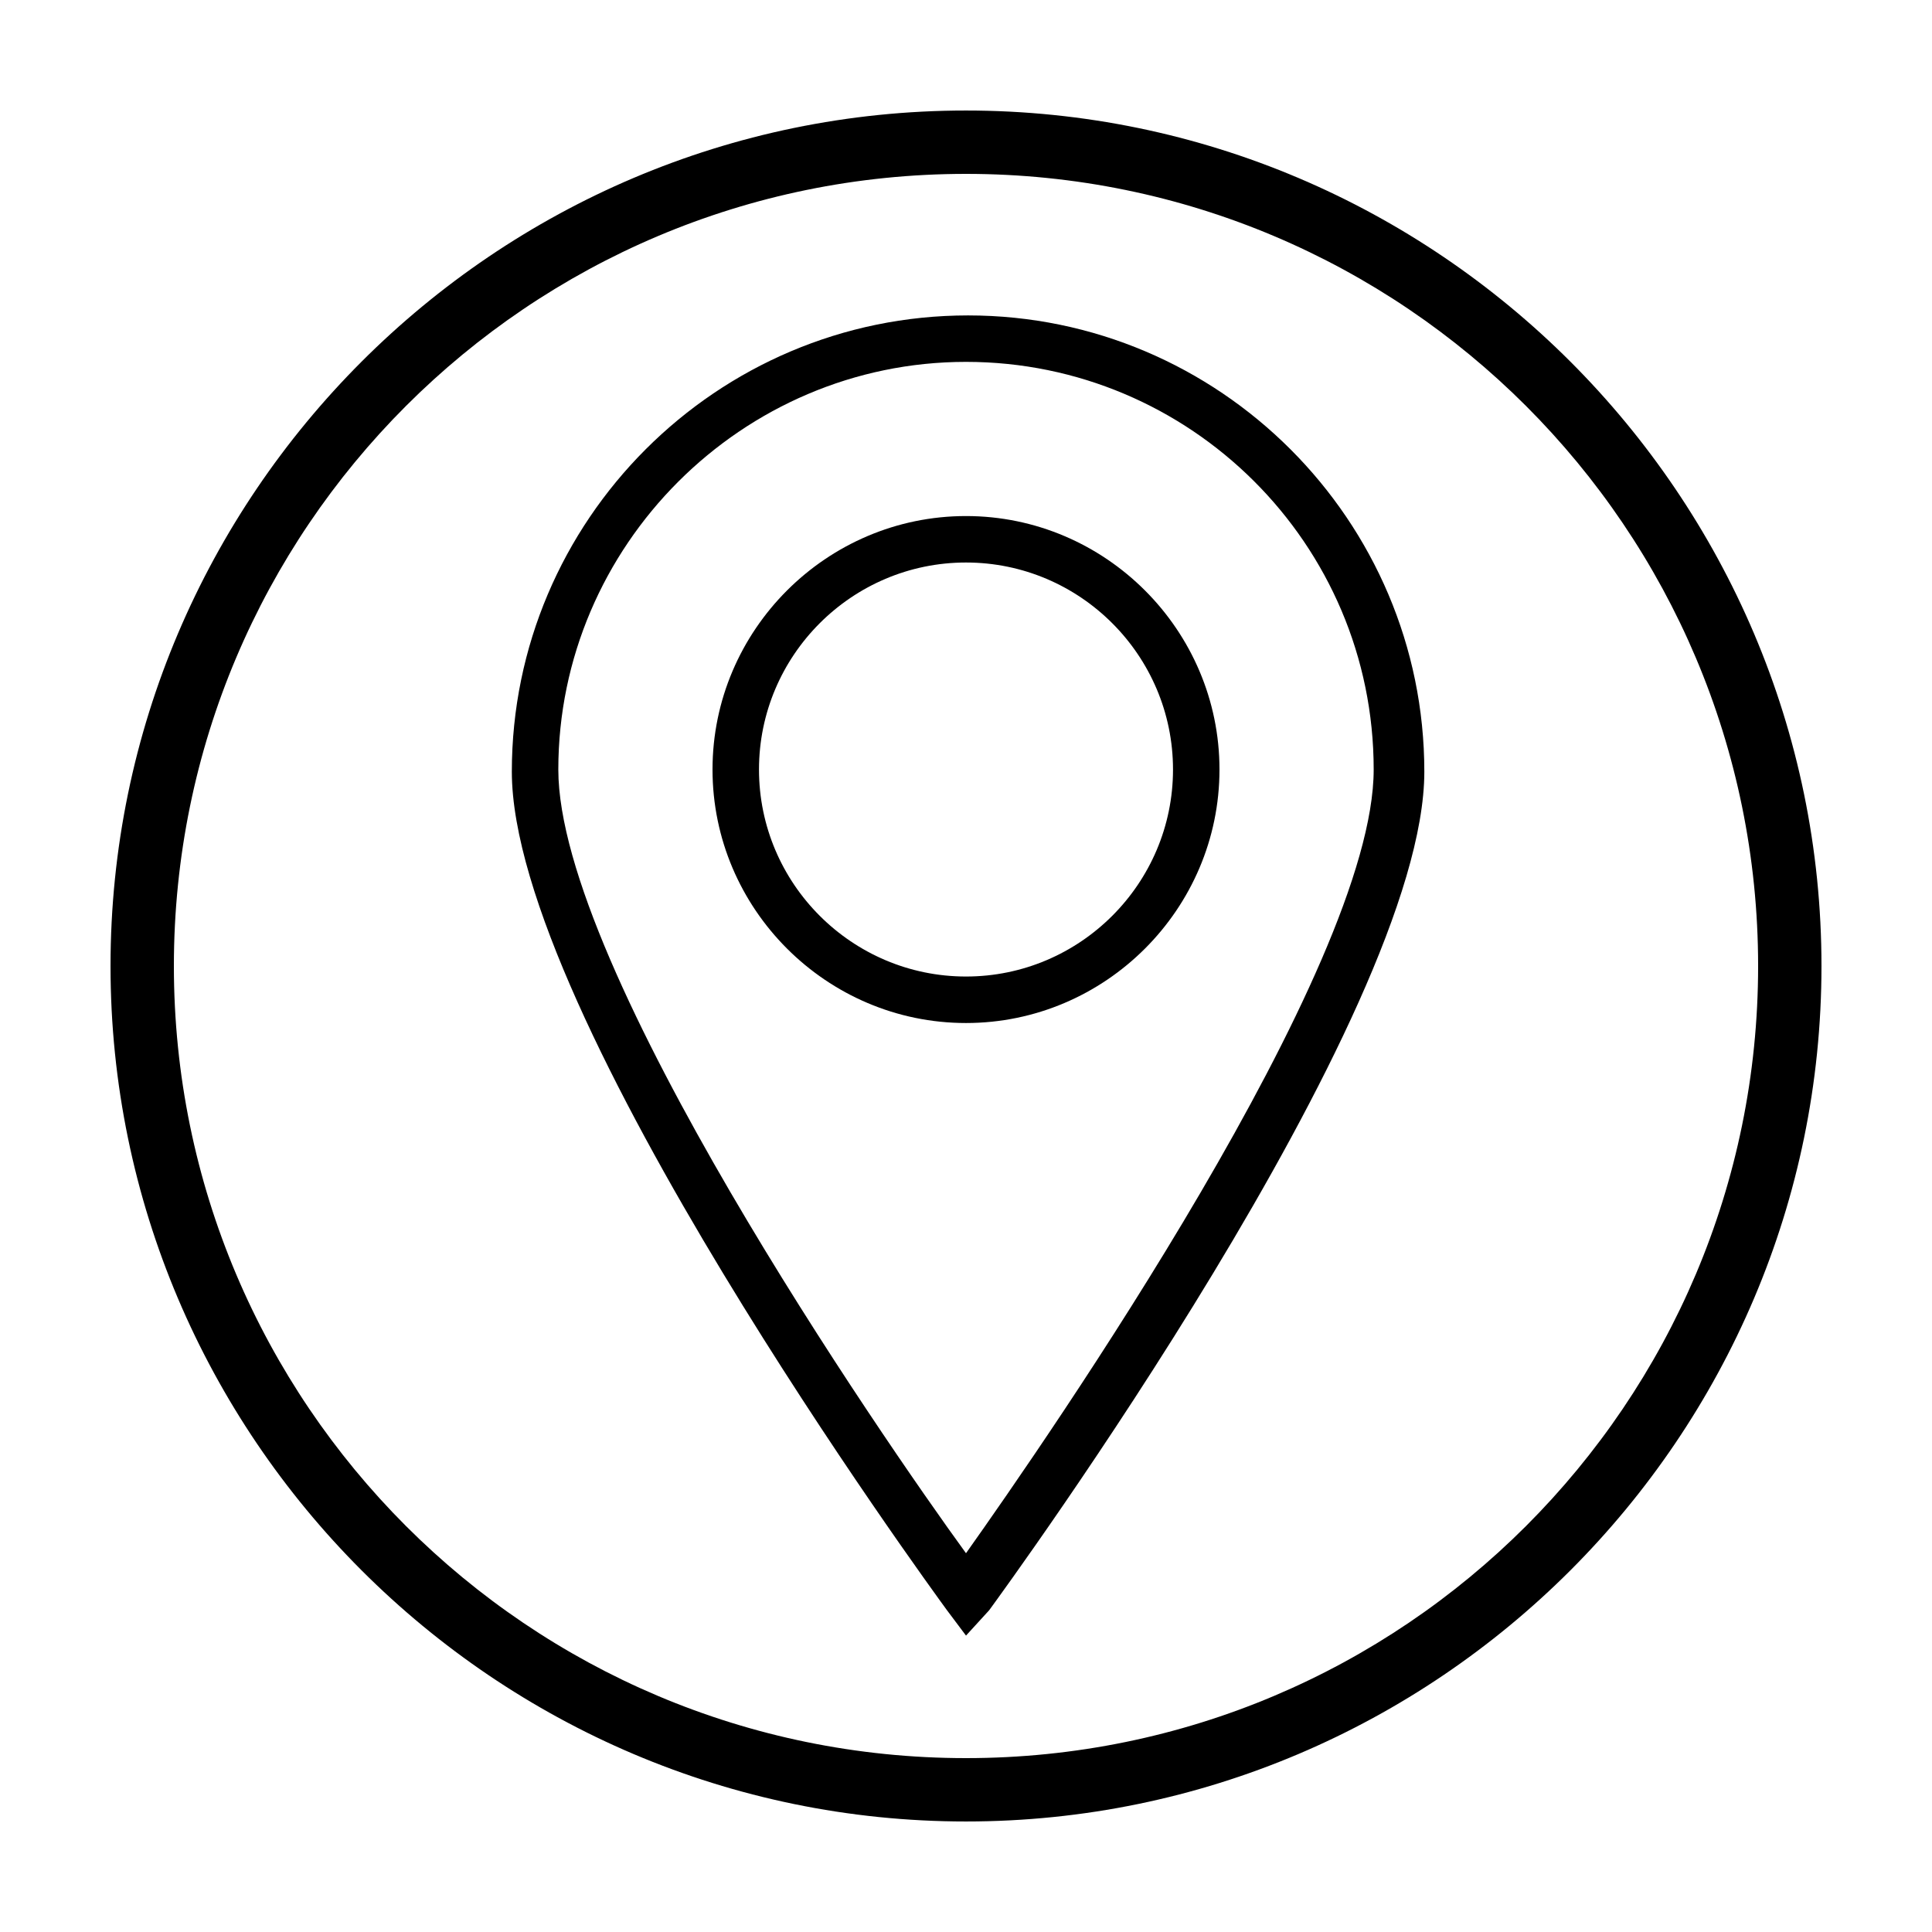
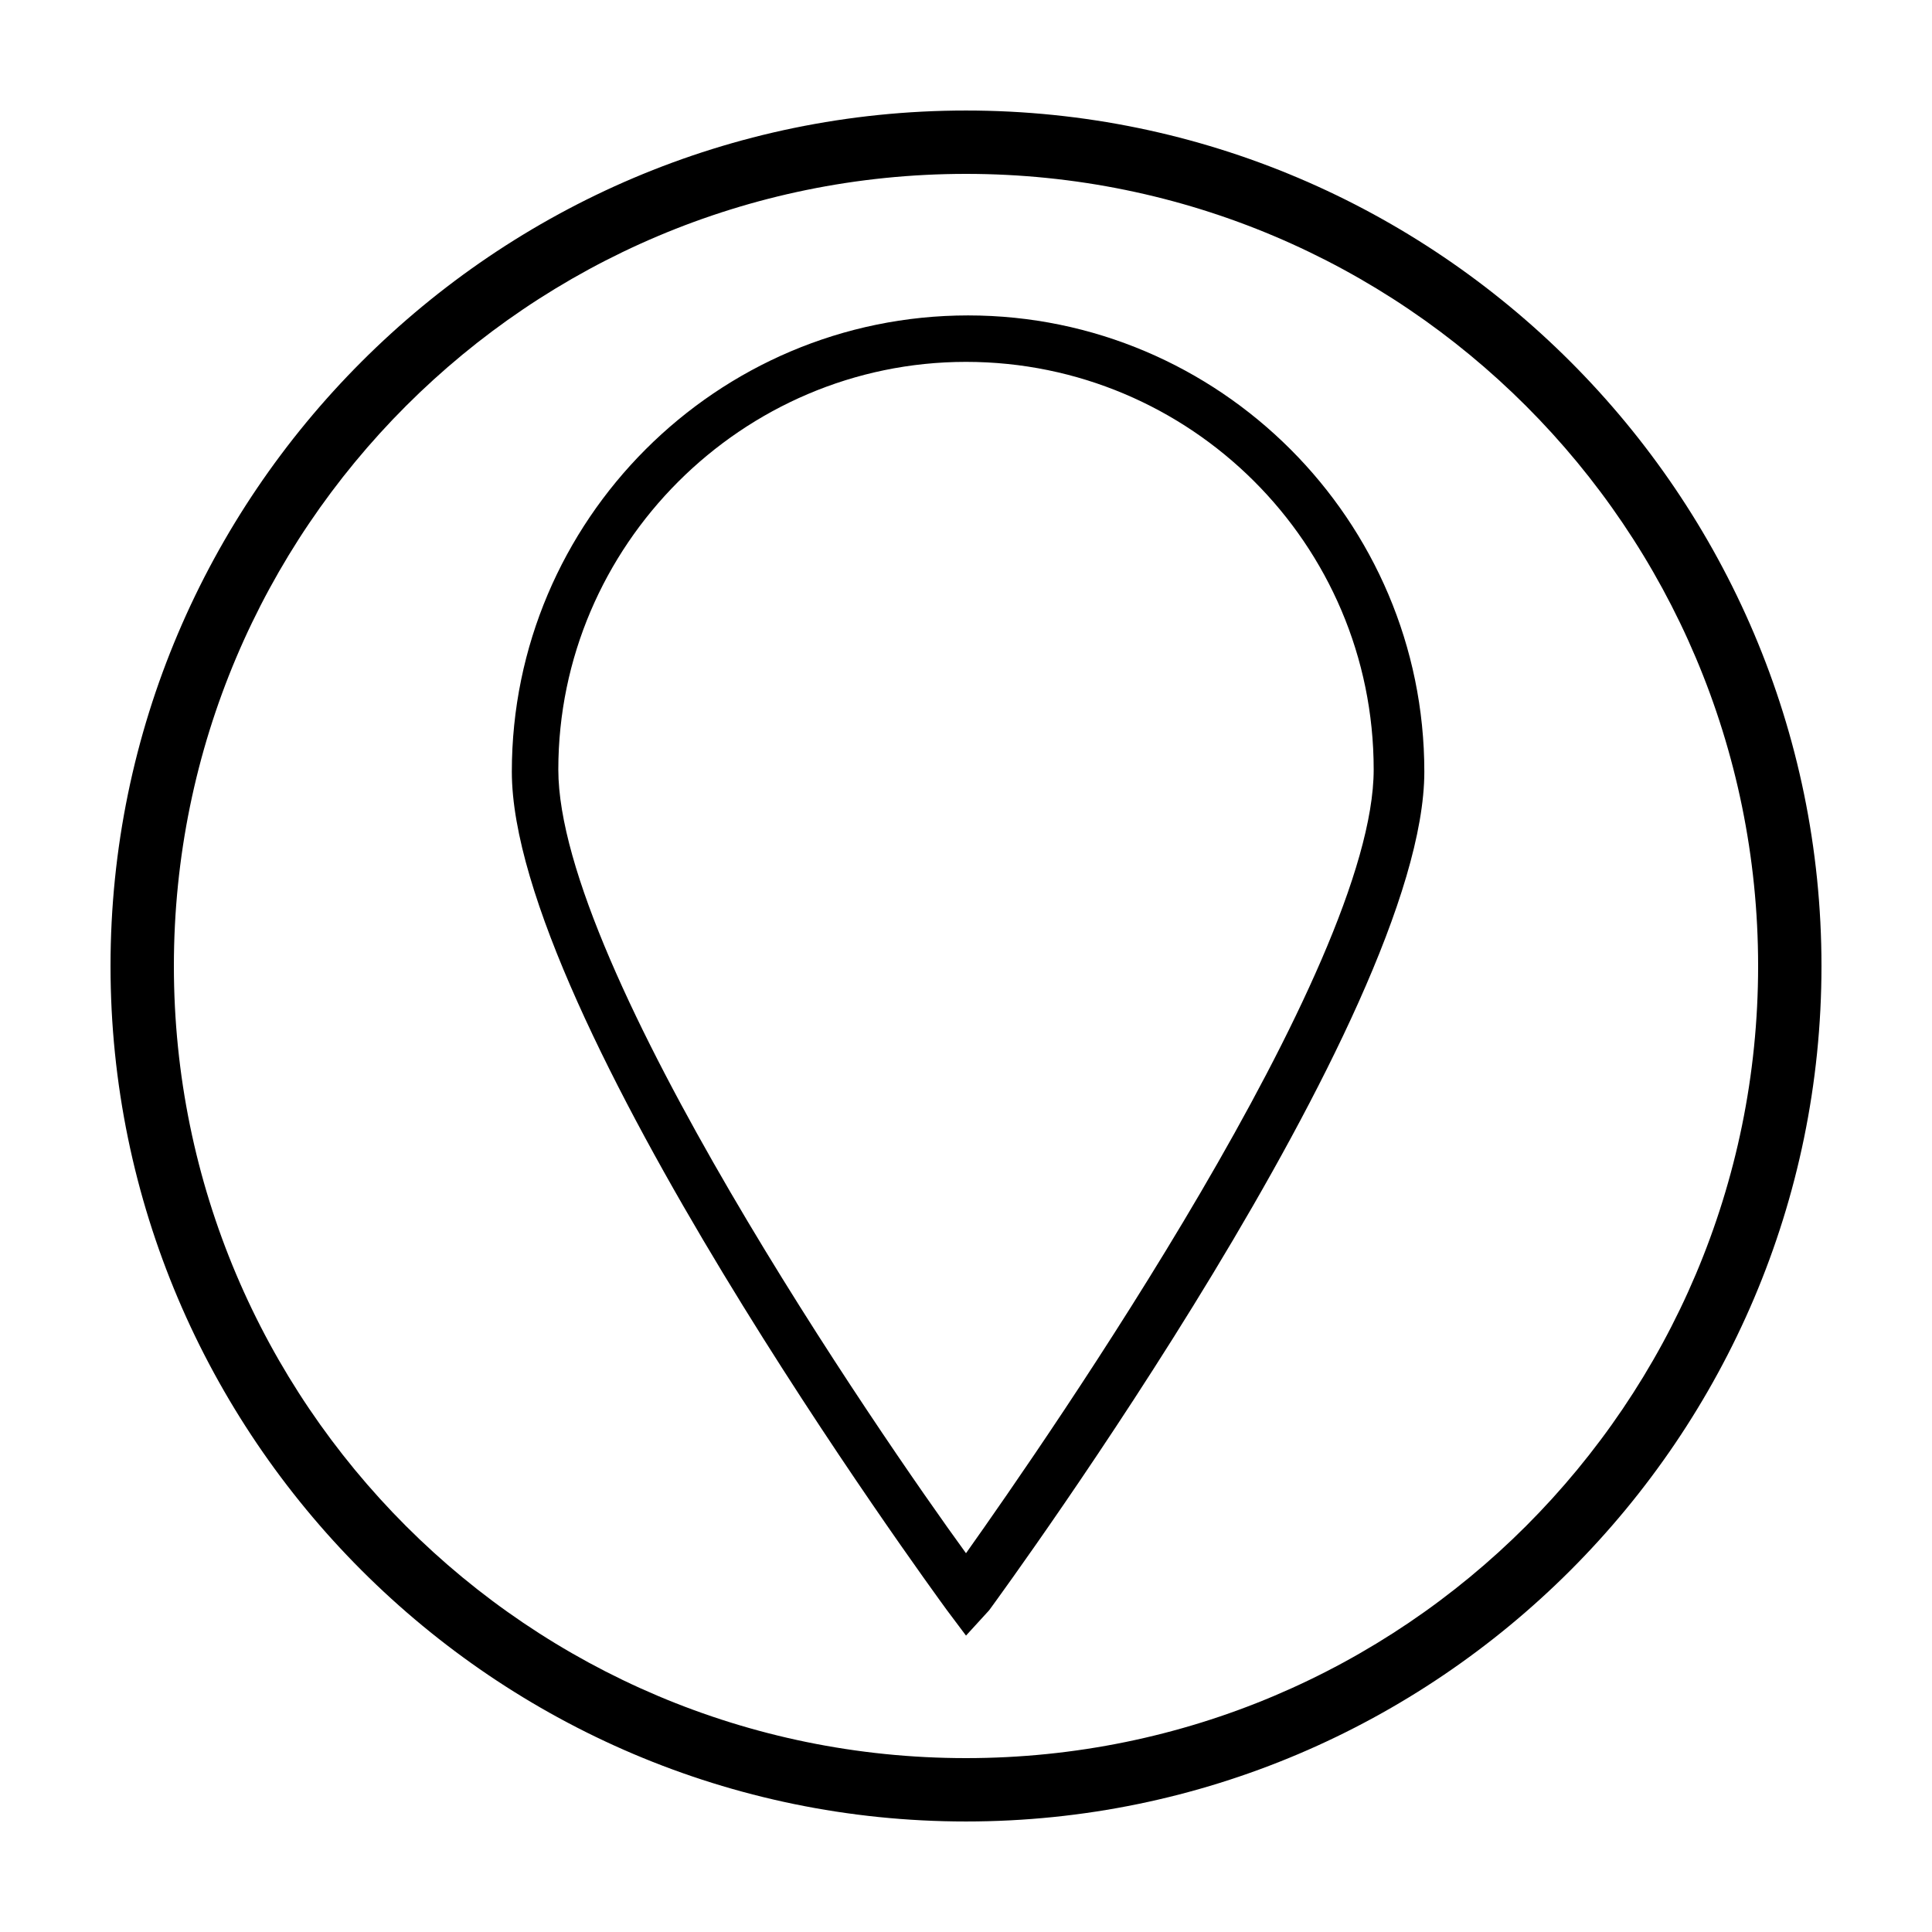
<svg xmlns="http://www.w3.org/2000/svg" fill="#000000" width="800px" height="800px" version="1.1" viewBox="144 144 512 512">
  <g>
-     <path d="m400 415.11c-36.945 0-67.176-30.23-67.176-67.176s30.23-67.176 67.176-67.176 67.176 30.23 67.176 67.176c-0.004 36.945-30.23 67.176-67.176 67.176zm0-122.04c-30.23 0-54.859 24.629-54.859 54.859s24.629 54.859 54.859 54.859 54.859-24.629 54.859-54.859c0-30.227-24.633-54.859-54.859-54.859z" />
    <path d="m400 577.45-5.039-6.719c-4.477-6.156-115.32-157.86-115.32-222.23 0-66.613 54.301-120.91 120.91-120.91 66.613 0 120.91 54.301 120.91 120.91 0 64.375-110.84 216.08-115.32 222.23zm0-337.55c-59.336 0-108.04 48.703-108.04 108.04 0 52.621 85.648 176.89 108.04 207.68 21.832-30.789 108.04-155.06 108.04-207.68 0-59.898-48.703-108.04-108.04-108.04z" />
    <path d="m400 626.71c-124.84 0-226.71-101.88-226.71-226.71 0-124.84 101.88-226.71 226.71-226.71 124.83 0 226.71 101.88 226.71 226.71 0 124.83-101.88 226.71-226.71 226.71zm0-436.63c-115.88 0-209.92 94.043-209.92 209.92 0 115.88 94.043 209.92 209.92 209.92 115.88 0 209.92-94.043 209.92-209.92 0-115.88-94.043-209.92-209.92-209.92z" />
  </g>
</svg>